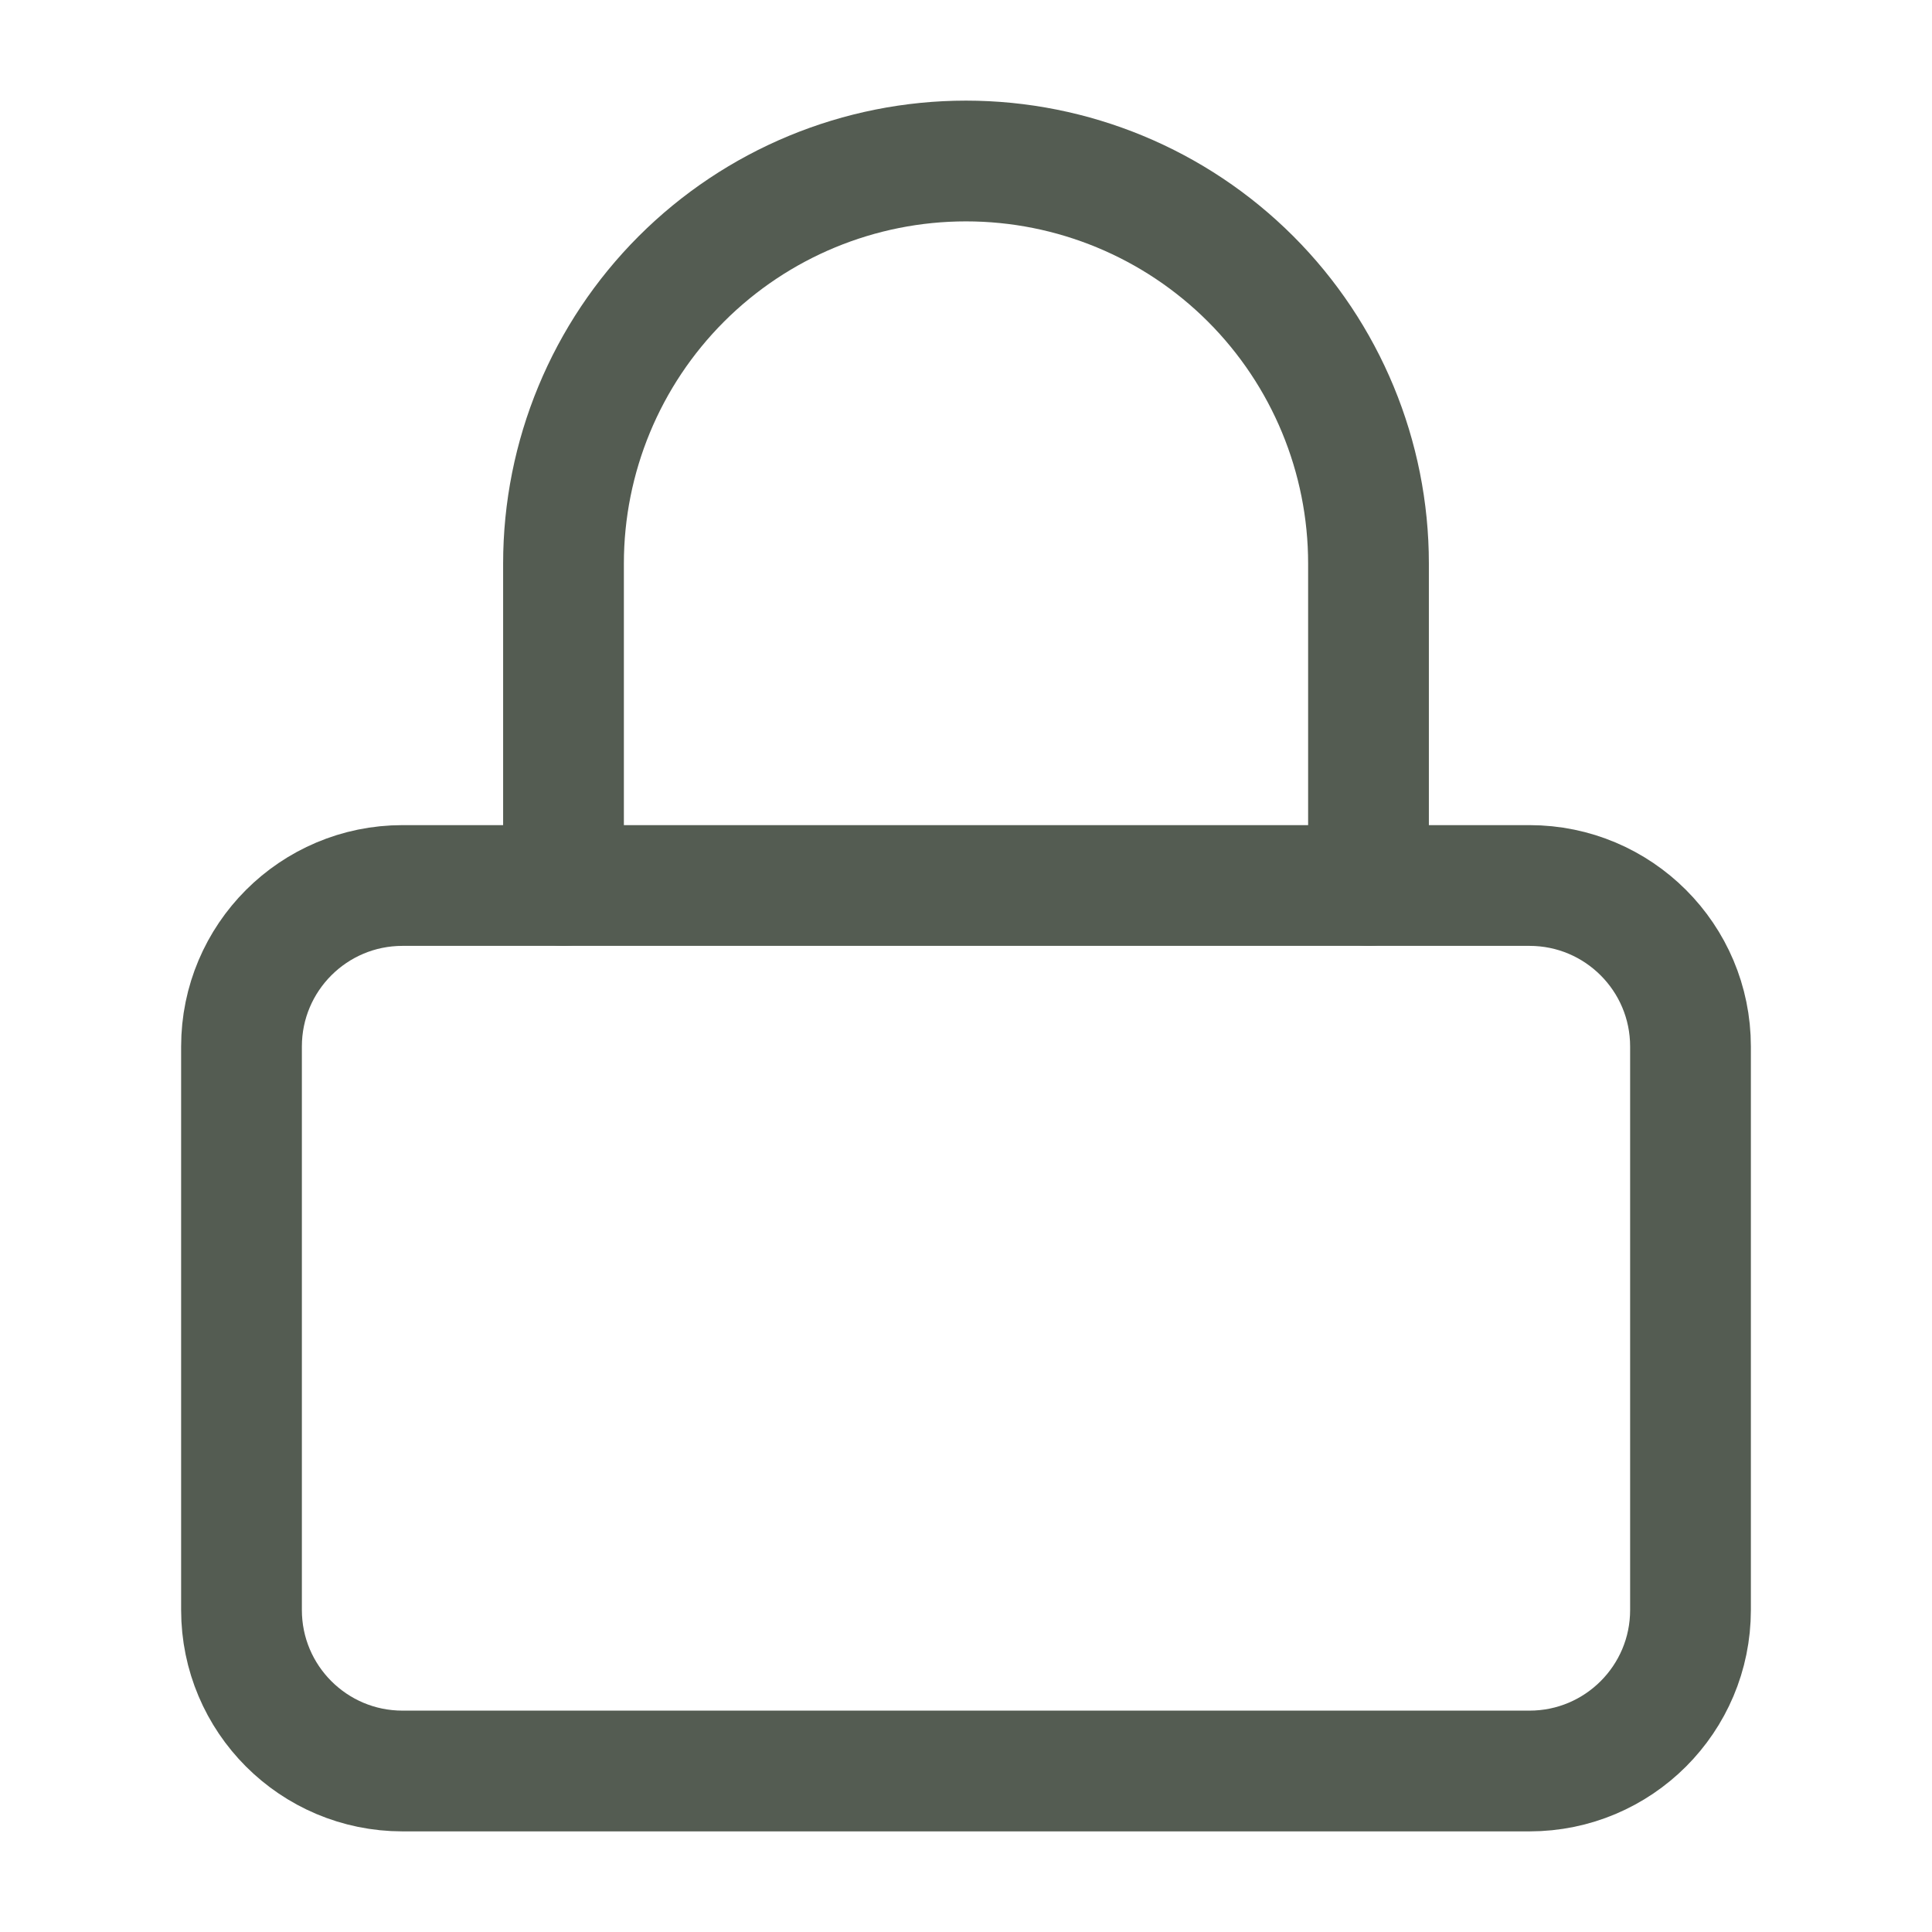
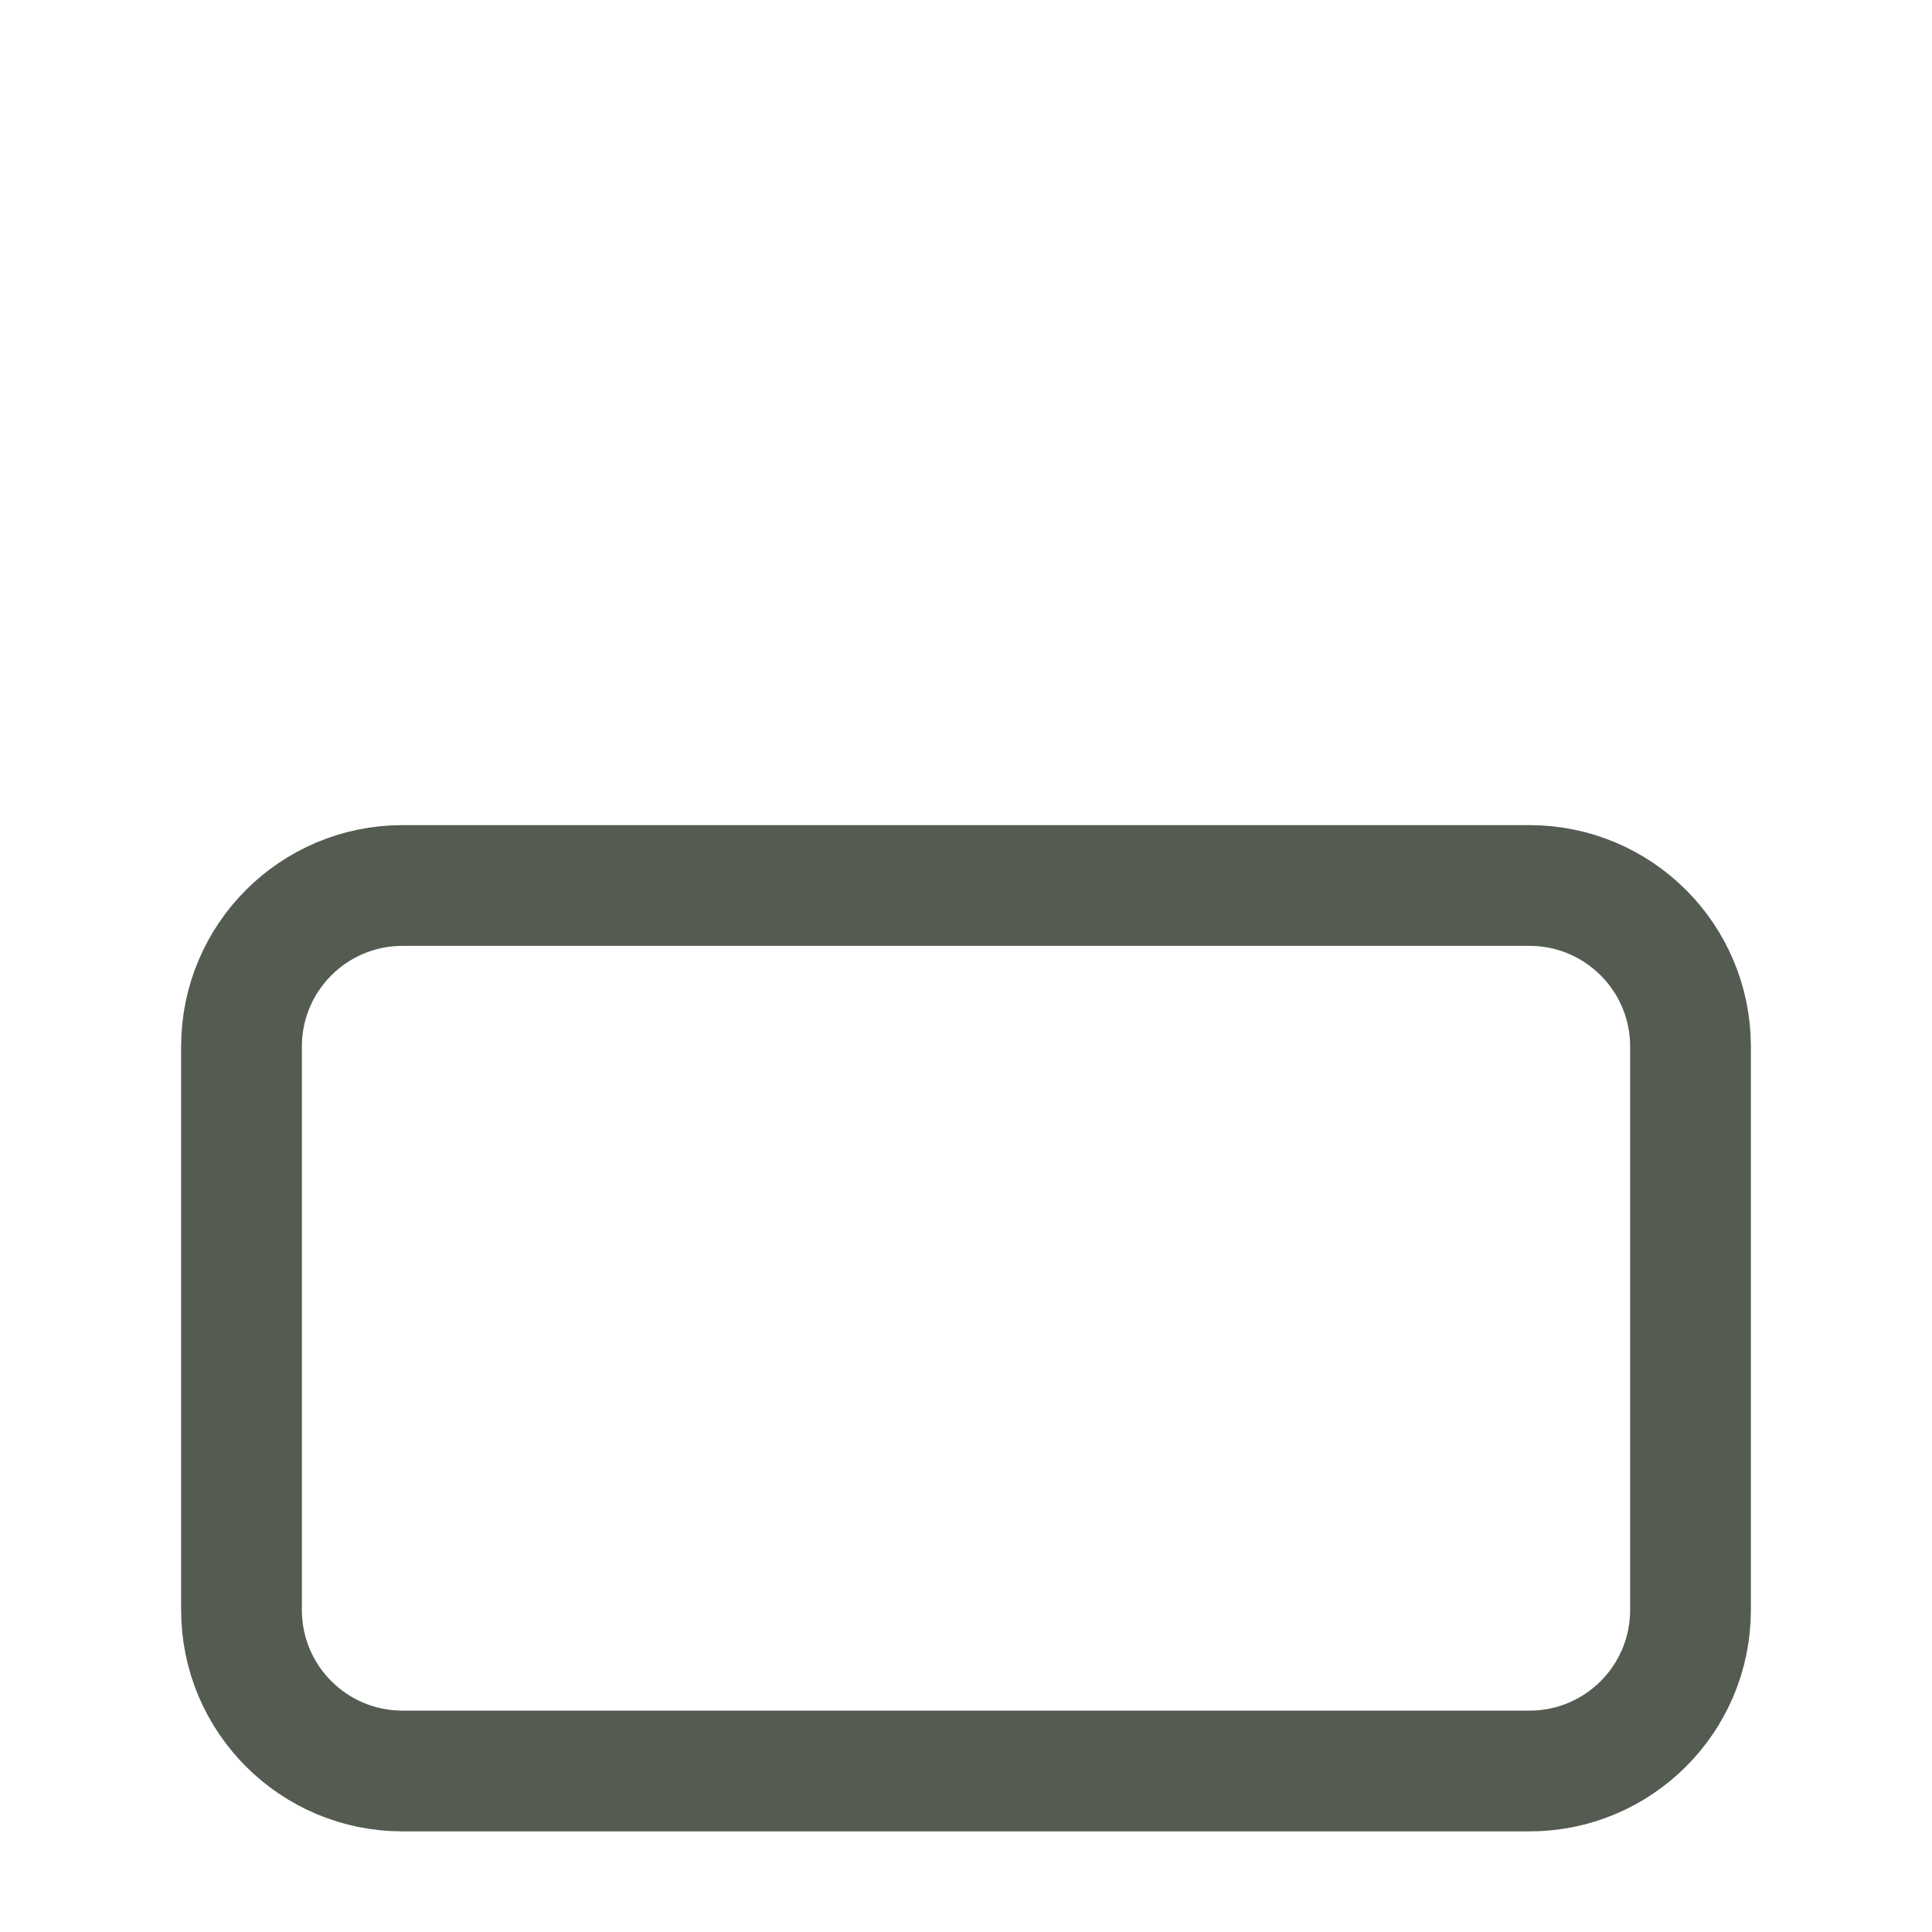
<svg xmlns="http://www.w3.org/2000/svg" width="48" height="48" viewBox="0 0 48 48" fill="none">
  <path d="M38 22H10C7.791 22 6 23.791 6 26V40C6 42.209 7.791 44 10 44H38C40.209 44 42 42.209 42 40V26C42 23.791 40.209 22 38 22Z" stroke="#545C52" stroke-width="3" stroke-linecap="round" stroke-linejoin="round" />
-   <path d="M14 22V14C14 11.348 15.054 8.804 16.929 6.929C18.804 5.054 21.348 4 24 4C26.652 4 29.196 5.054 31.071 6.929C32.946 8.804 34 11.348 34 14V22" stroke="#545C52" stroke-width="3" stroke-linecap="round" stroke-linejoin="round" />
</svg>